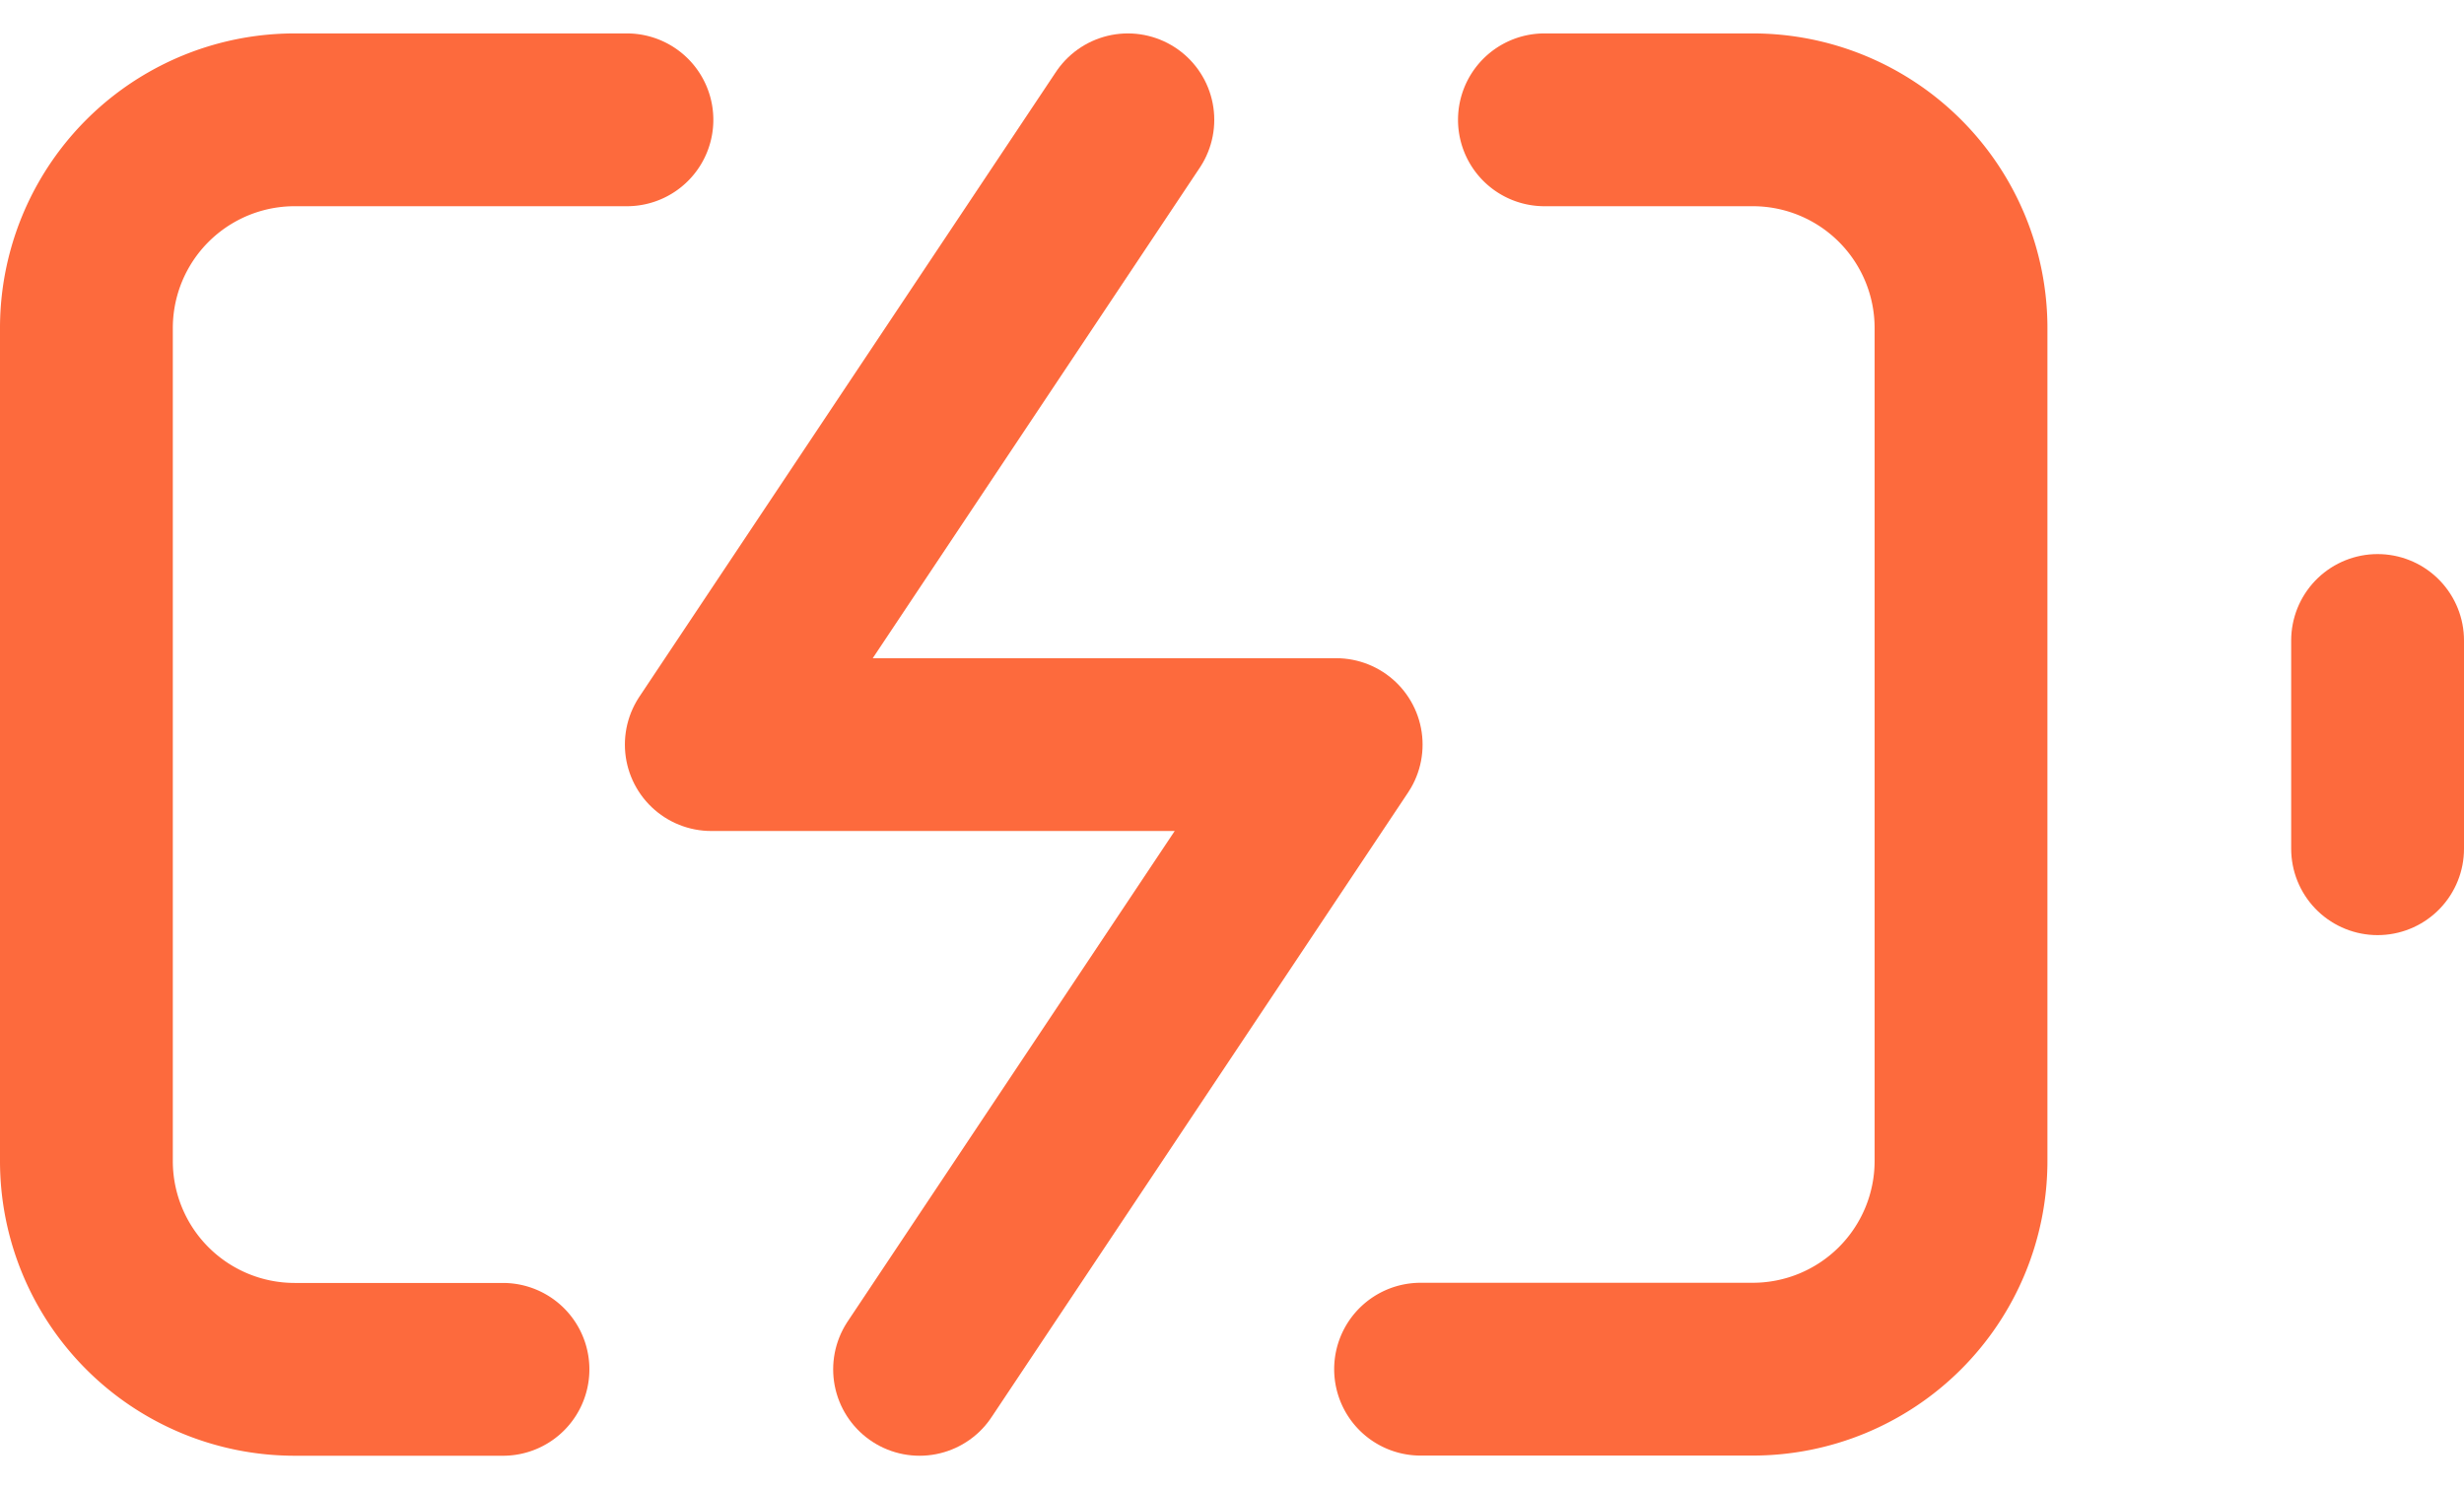
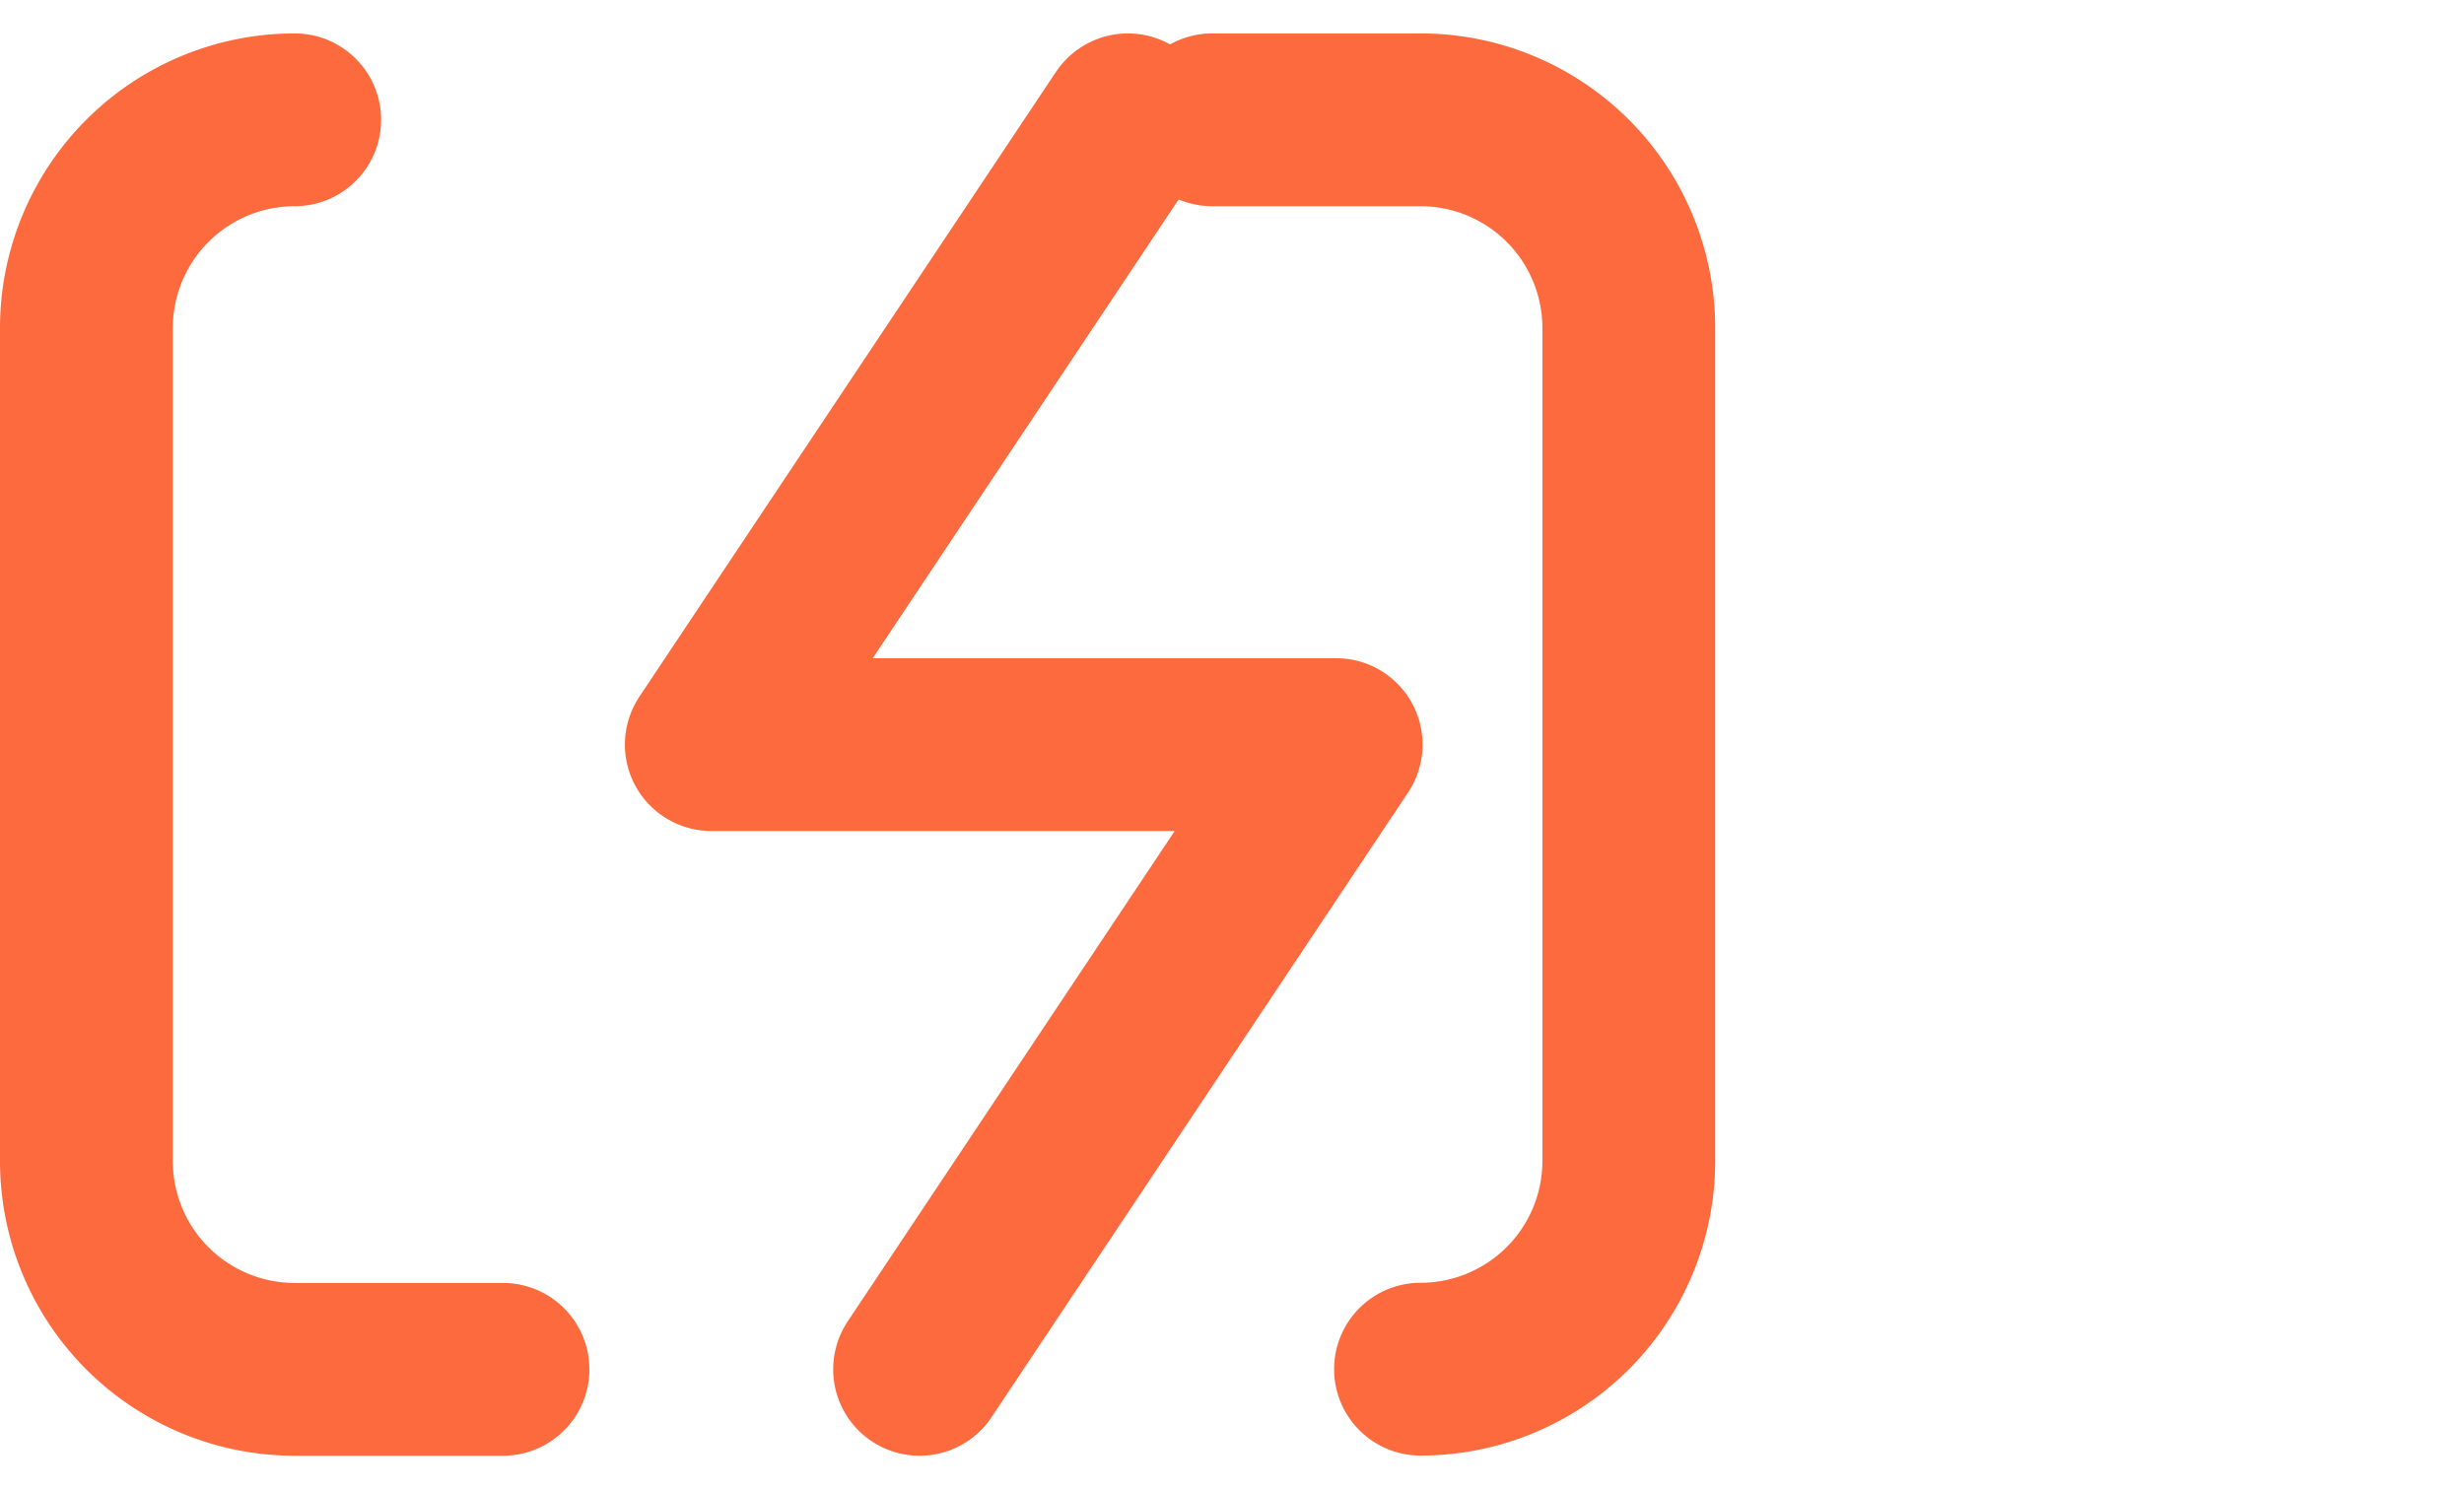
<svg xmlns="http://www.w3.org/2000/svg" width="71.288" height="43.091">
  <defs>
    <style>
            .cls-1{fill:none;stroke:#fd6a3d;stroke-linecap:round;stroke-linejoin:round;stroke-width:5px}
        </style>
  </defs>
  <g id="Icon_feather-battery-charging" data-name="Icon feather-battery-charging" transform="translate(1 -5.533)">
-     <path id="Path_532" data-name="Path 532" class="cls-1" d="M13.552 45.157H7.526A6.026 6.026 0 0 1 1.5 39.131v-24.1A6.026 6.026 0 0 1 7.526 9h9.612m26.545 0h6.027a6.026 6.026 0 0 1 6.026 6.026v24.1a6.026 6.026 0 0 1-6.026 6.026H40.1" />
-     <path id="Path_533" data-name="Path 533" class="cls-1" d="M34.5 22.526V16.5" transform="translate(33.288 7.566)" />
+     <path id="Path_532" data-name="Path 532" class="cls-1" d="M13.552 45.157H7.526A6.026 6.026 0 0 1 1.5 39.131v-24.1A6.026 6.026 0 0 1 7.526 9m26.545 0h6.027a6.026 6.026 0 0 1 6.026 6.026v24.1a6.026 6.026 0 0 1-6.026 6.026H40.1" />
    <path id="Path_534" data-name="Path 534" class="cls-1" d="M22.552 9 10.5 27.079h18.079L16.526 45.157" transform="translate(9.079)" />
  </g>
</svg>